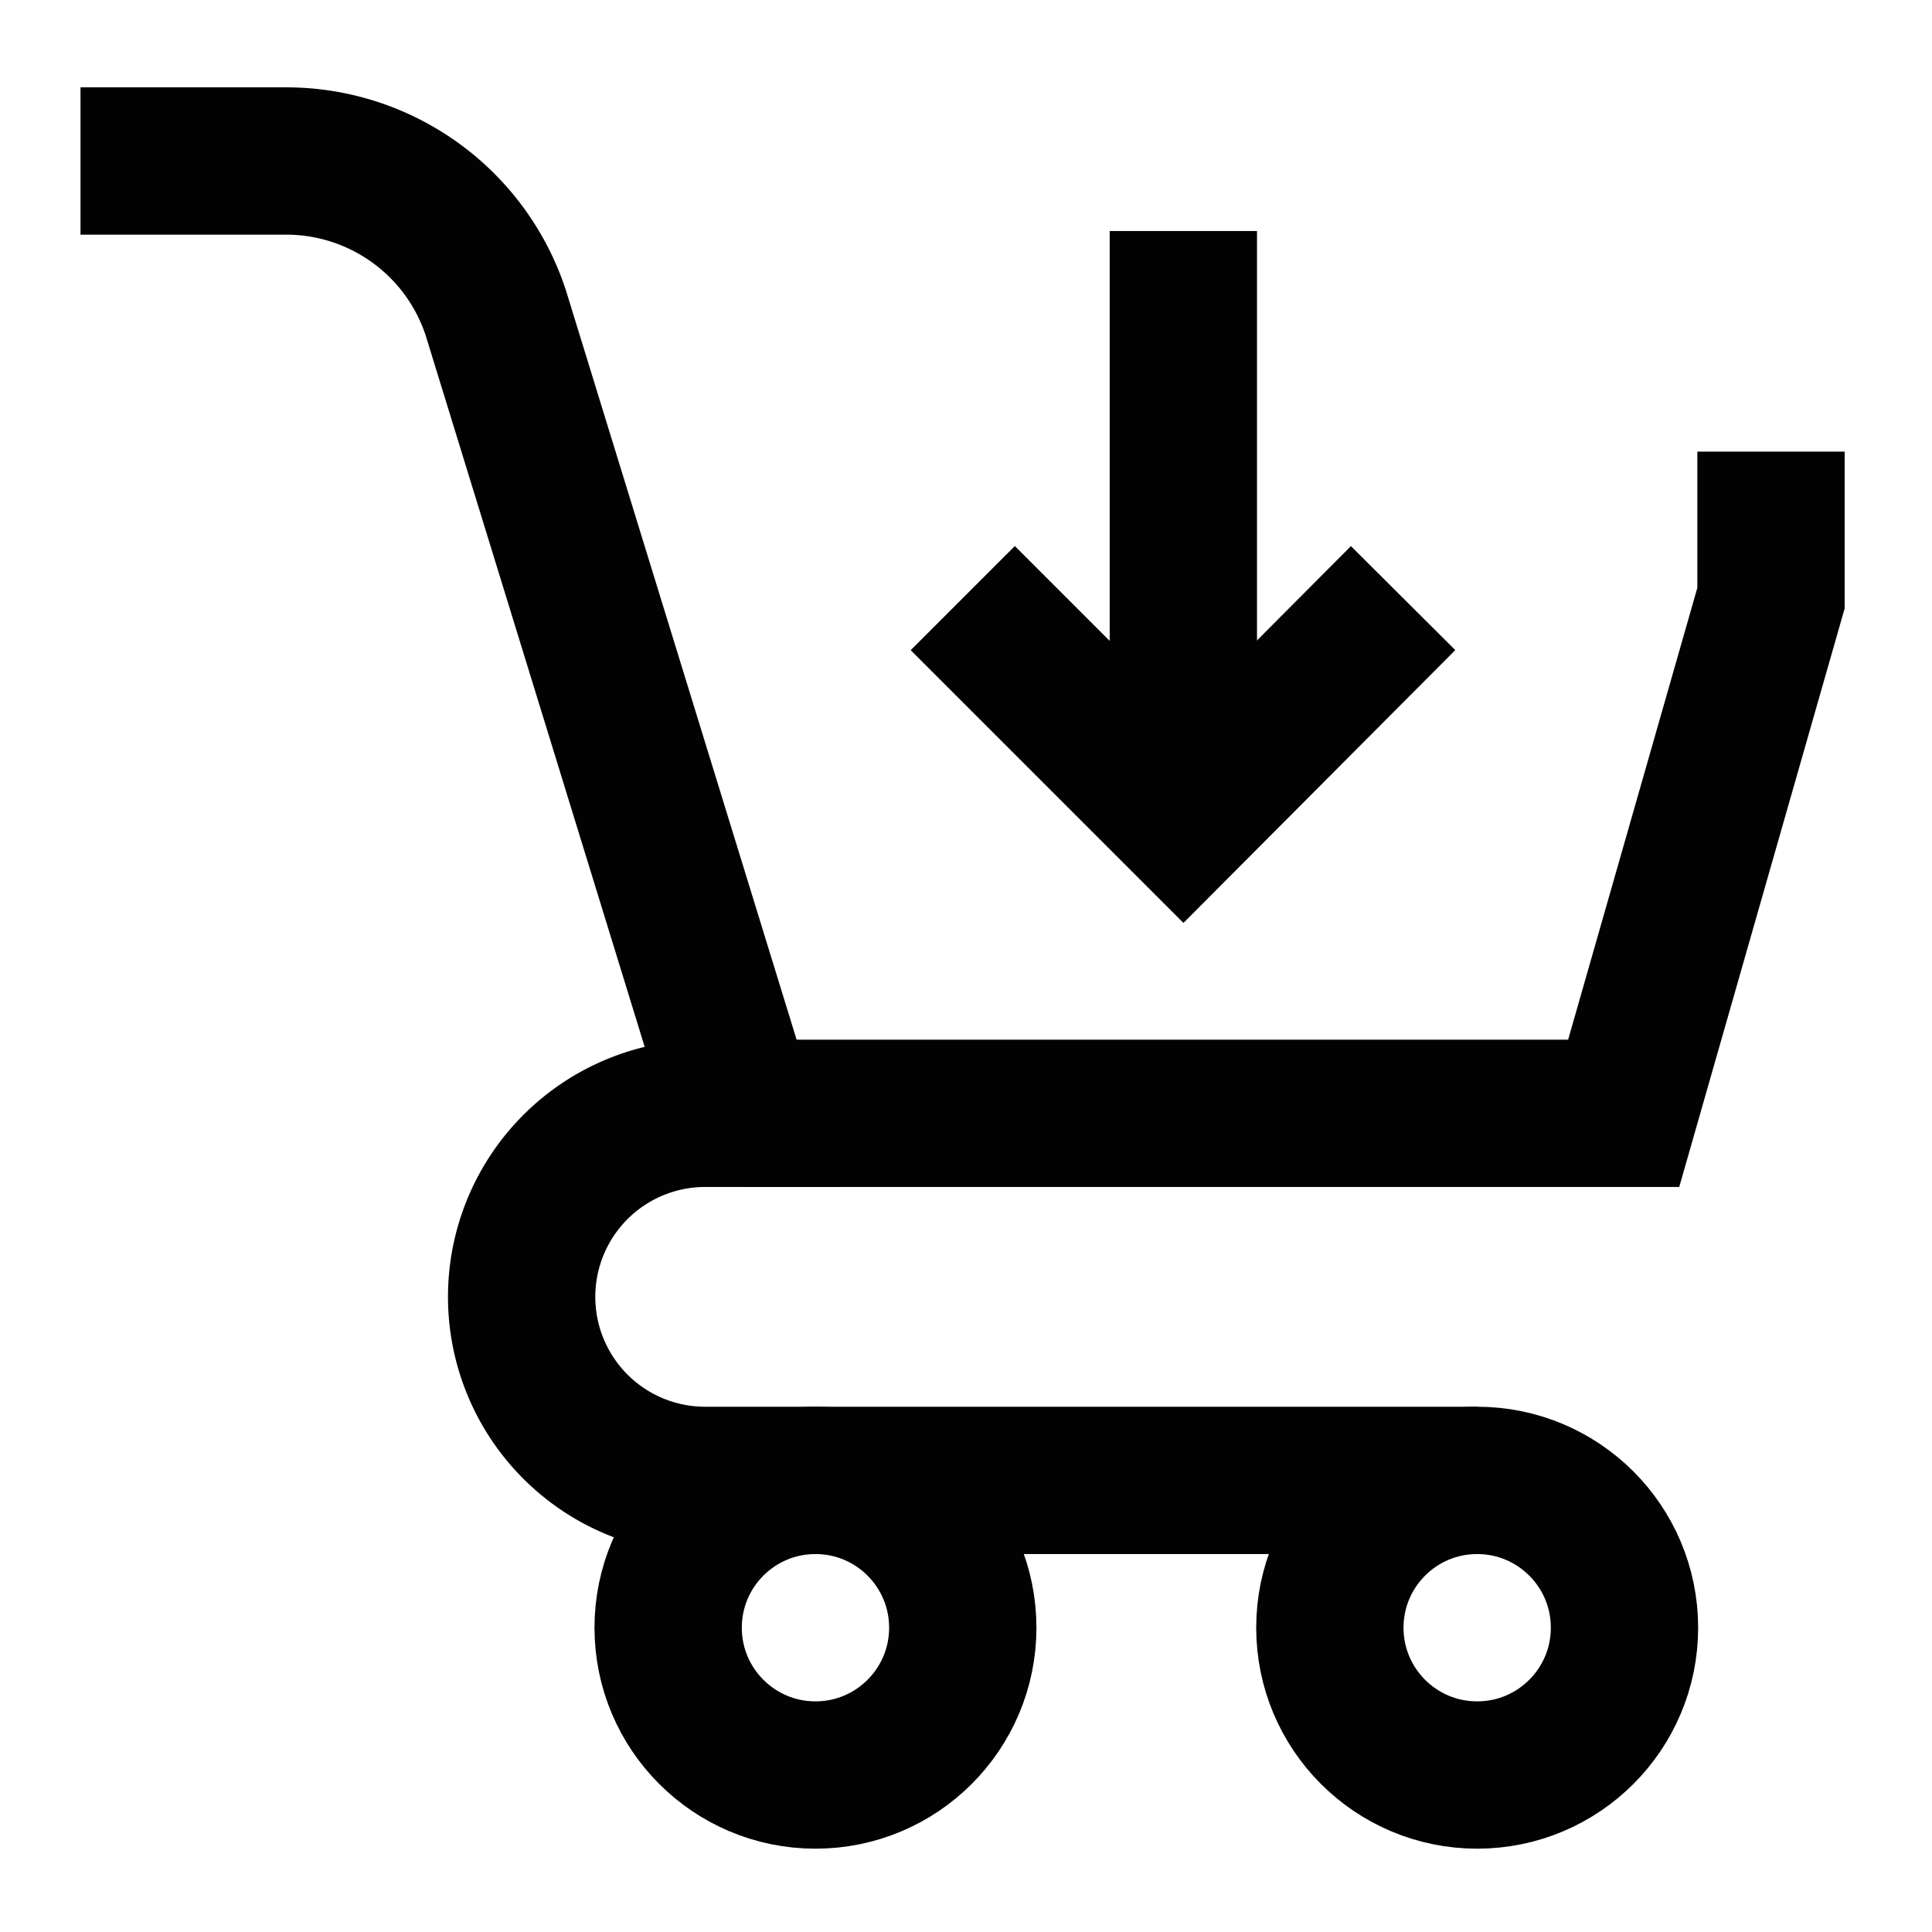
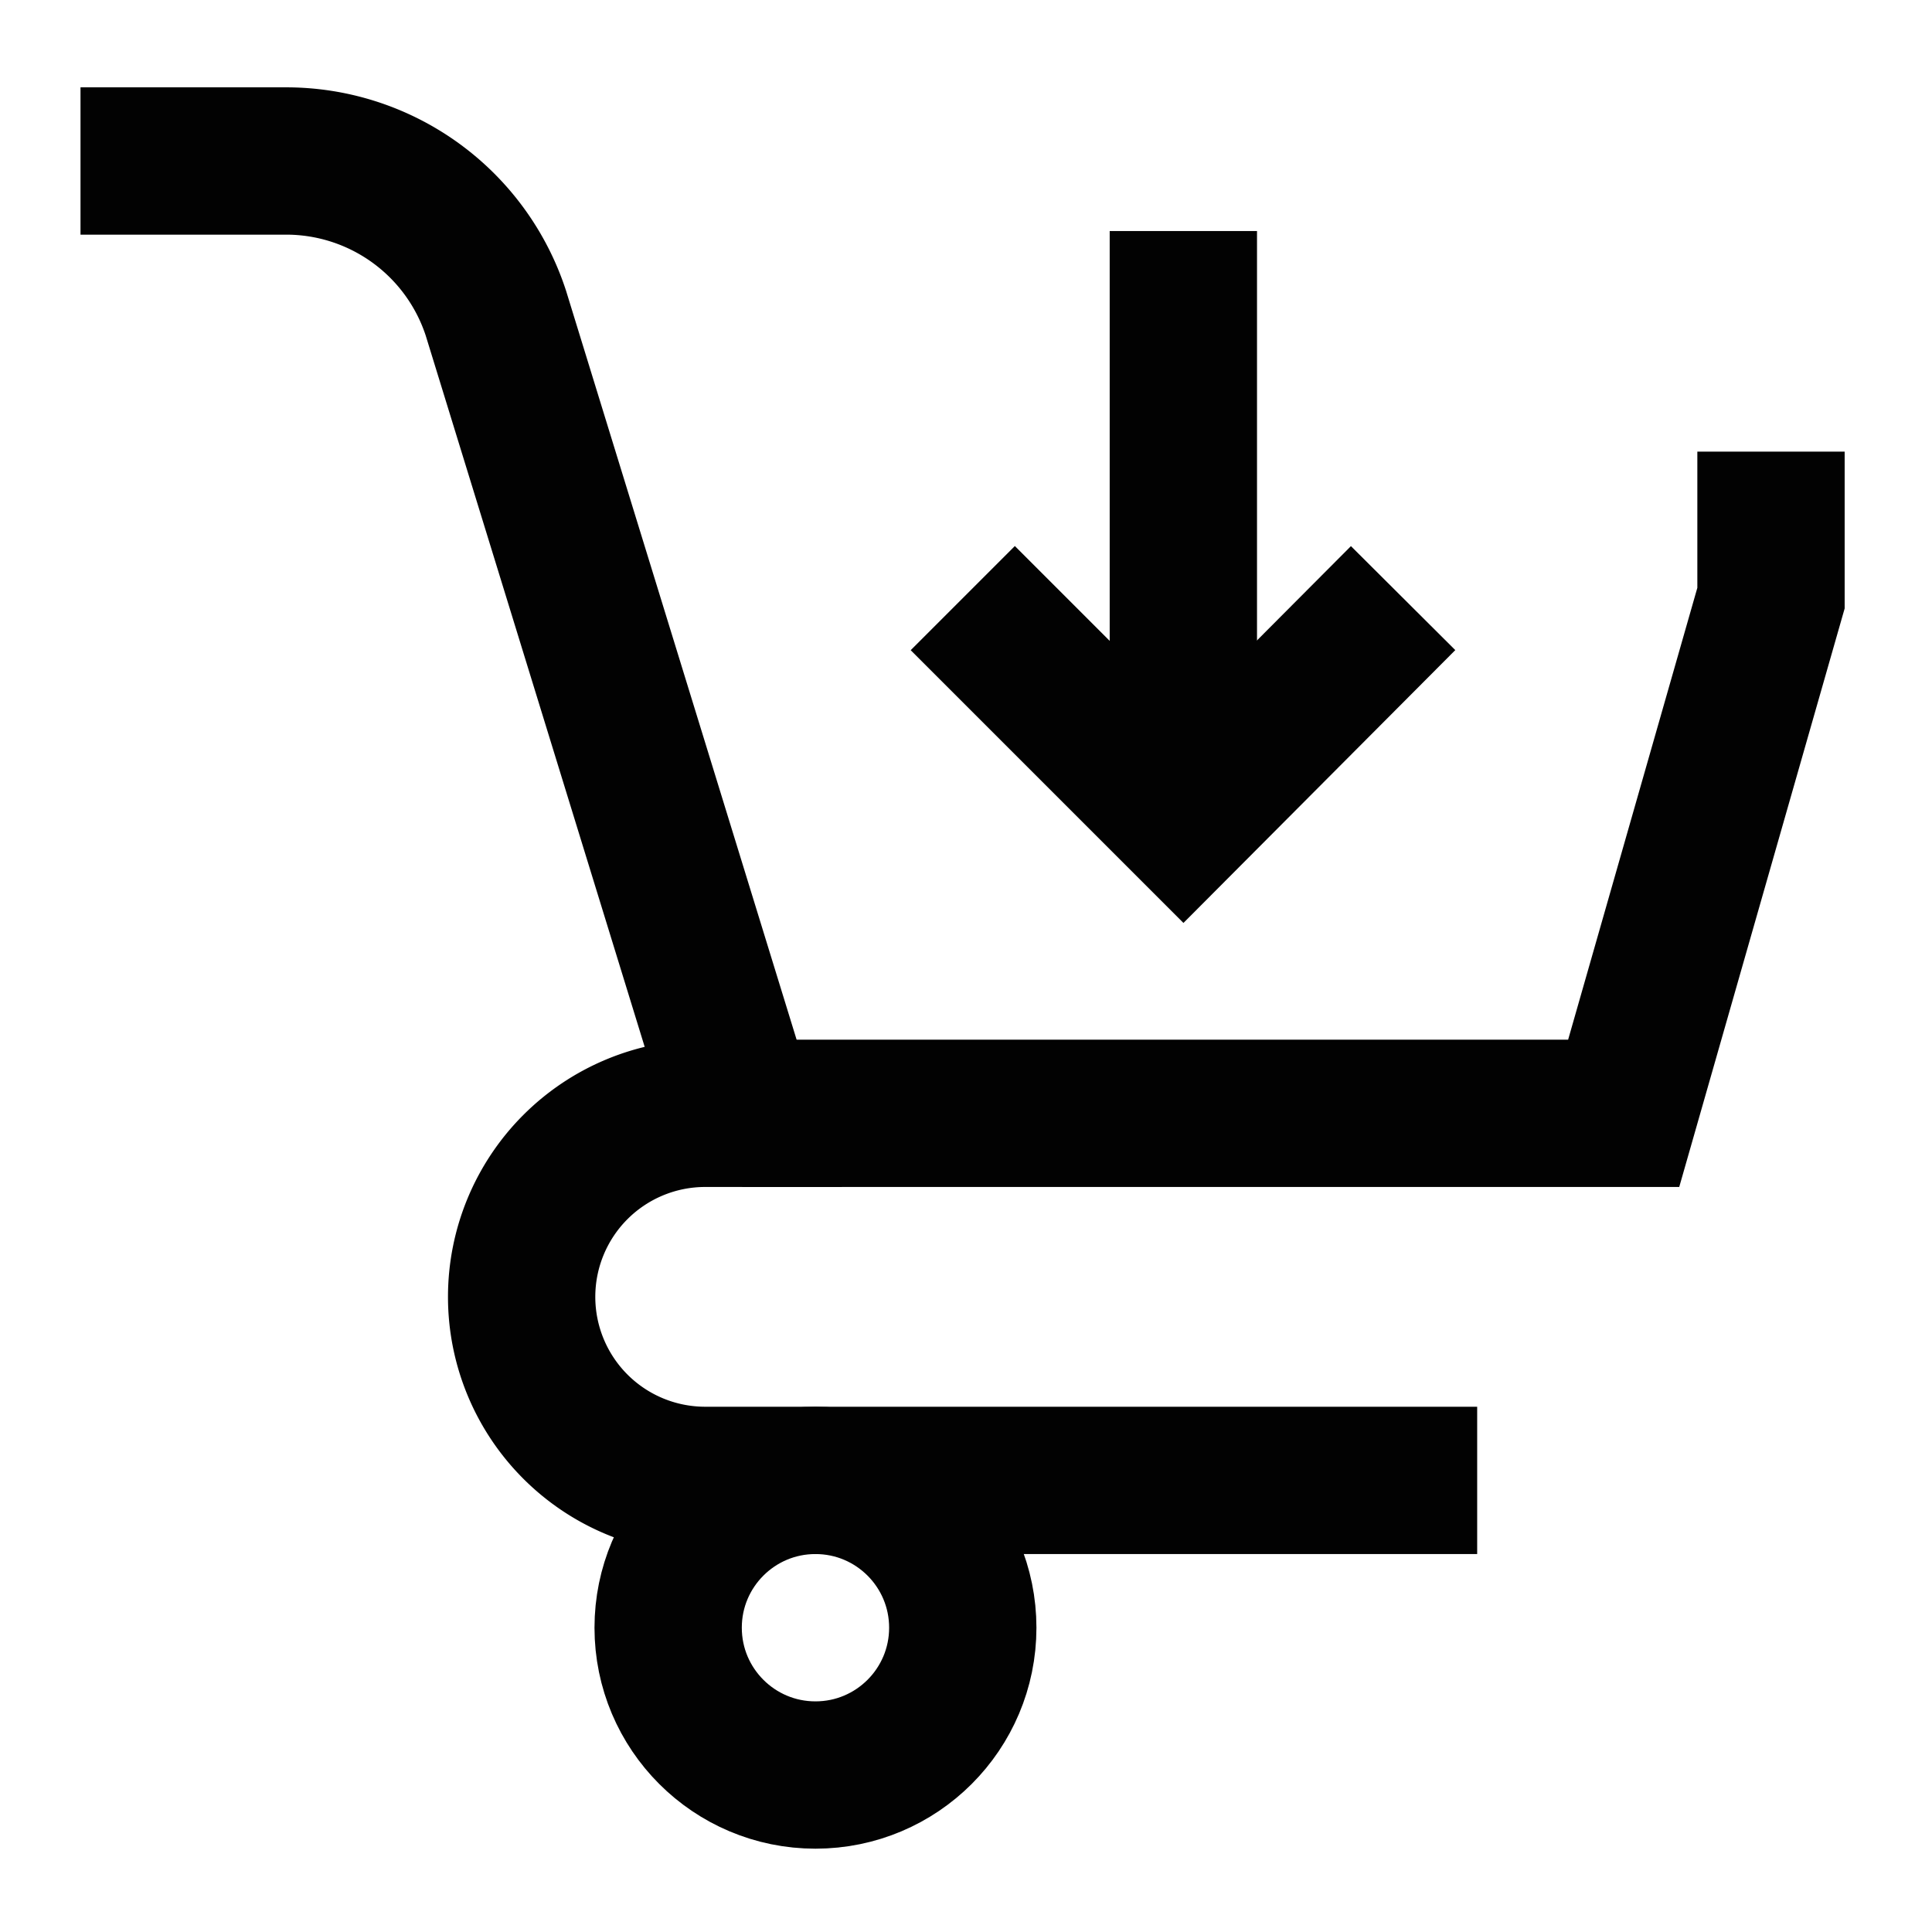
<svg xmlns="http://www.w3.org/2000/svg" width="800px" height="800px" viewBox="0 0 24 24">
  <defs>
    <style>.cls-1{fill:none;stroke:#020202;stroke-miterlimit:10;stroke-width:1.83px;}</style>
  </defs>
  <g id="shoping">
    <line class="cls-1" x1="14.7" y1="10.17" x2="14.7" y2="2.87" />
    <polyline class="cls-1" points="17.43 7.43 14.7 10.17 11.96 7.43" />
    <circle class="cls-1" cx="10.13" cy="20.22" r="1.83" />
-     <circle class="cls-1" cx="18.35" cy="20.22" r="1.83" />
    <path class="cls-1" d="M1,2H3.54A2.74,2.74,0,0,1,6.16,3.89l3.06,9.94H8.76a2.28,2.28,0,0,0-2.28,2.28h0a2.28,2.28,0,0,0,2.28,2.28h9.59" />
    <polyline class="cls-1" points="22 5.61 22 7.43 20.17 13.83 9.22 13.83" />
  </g>
</svg>